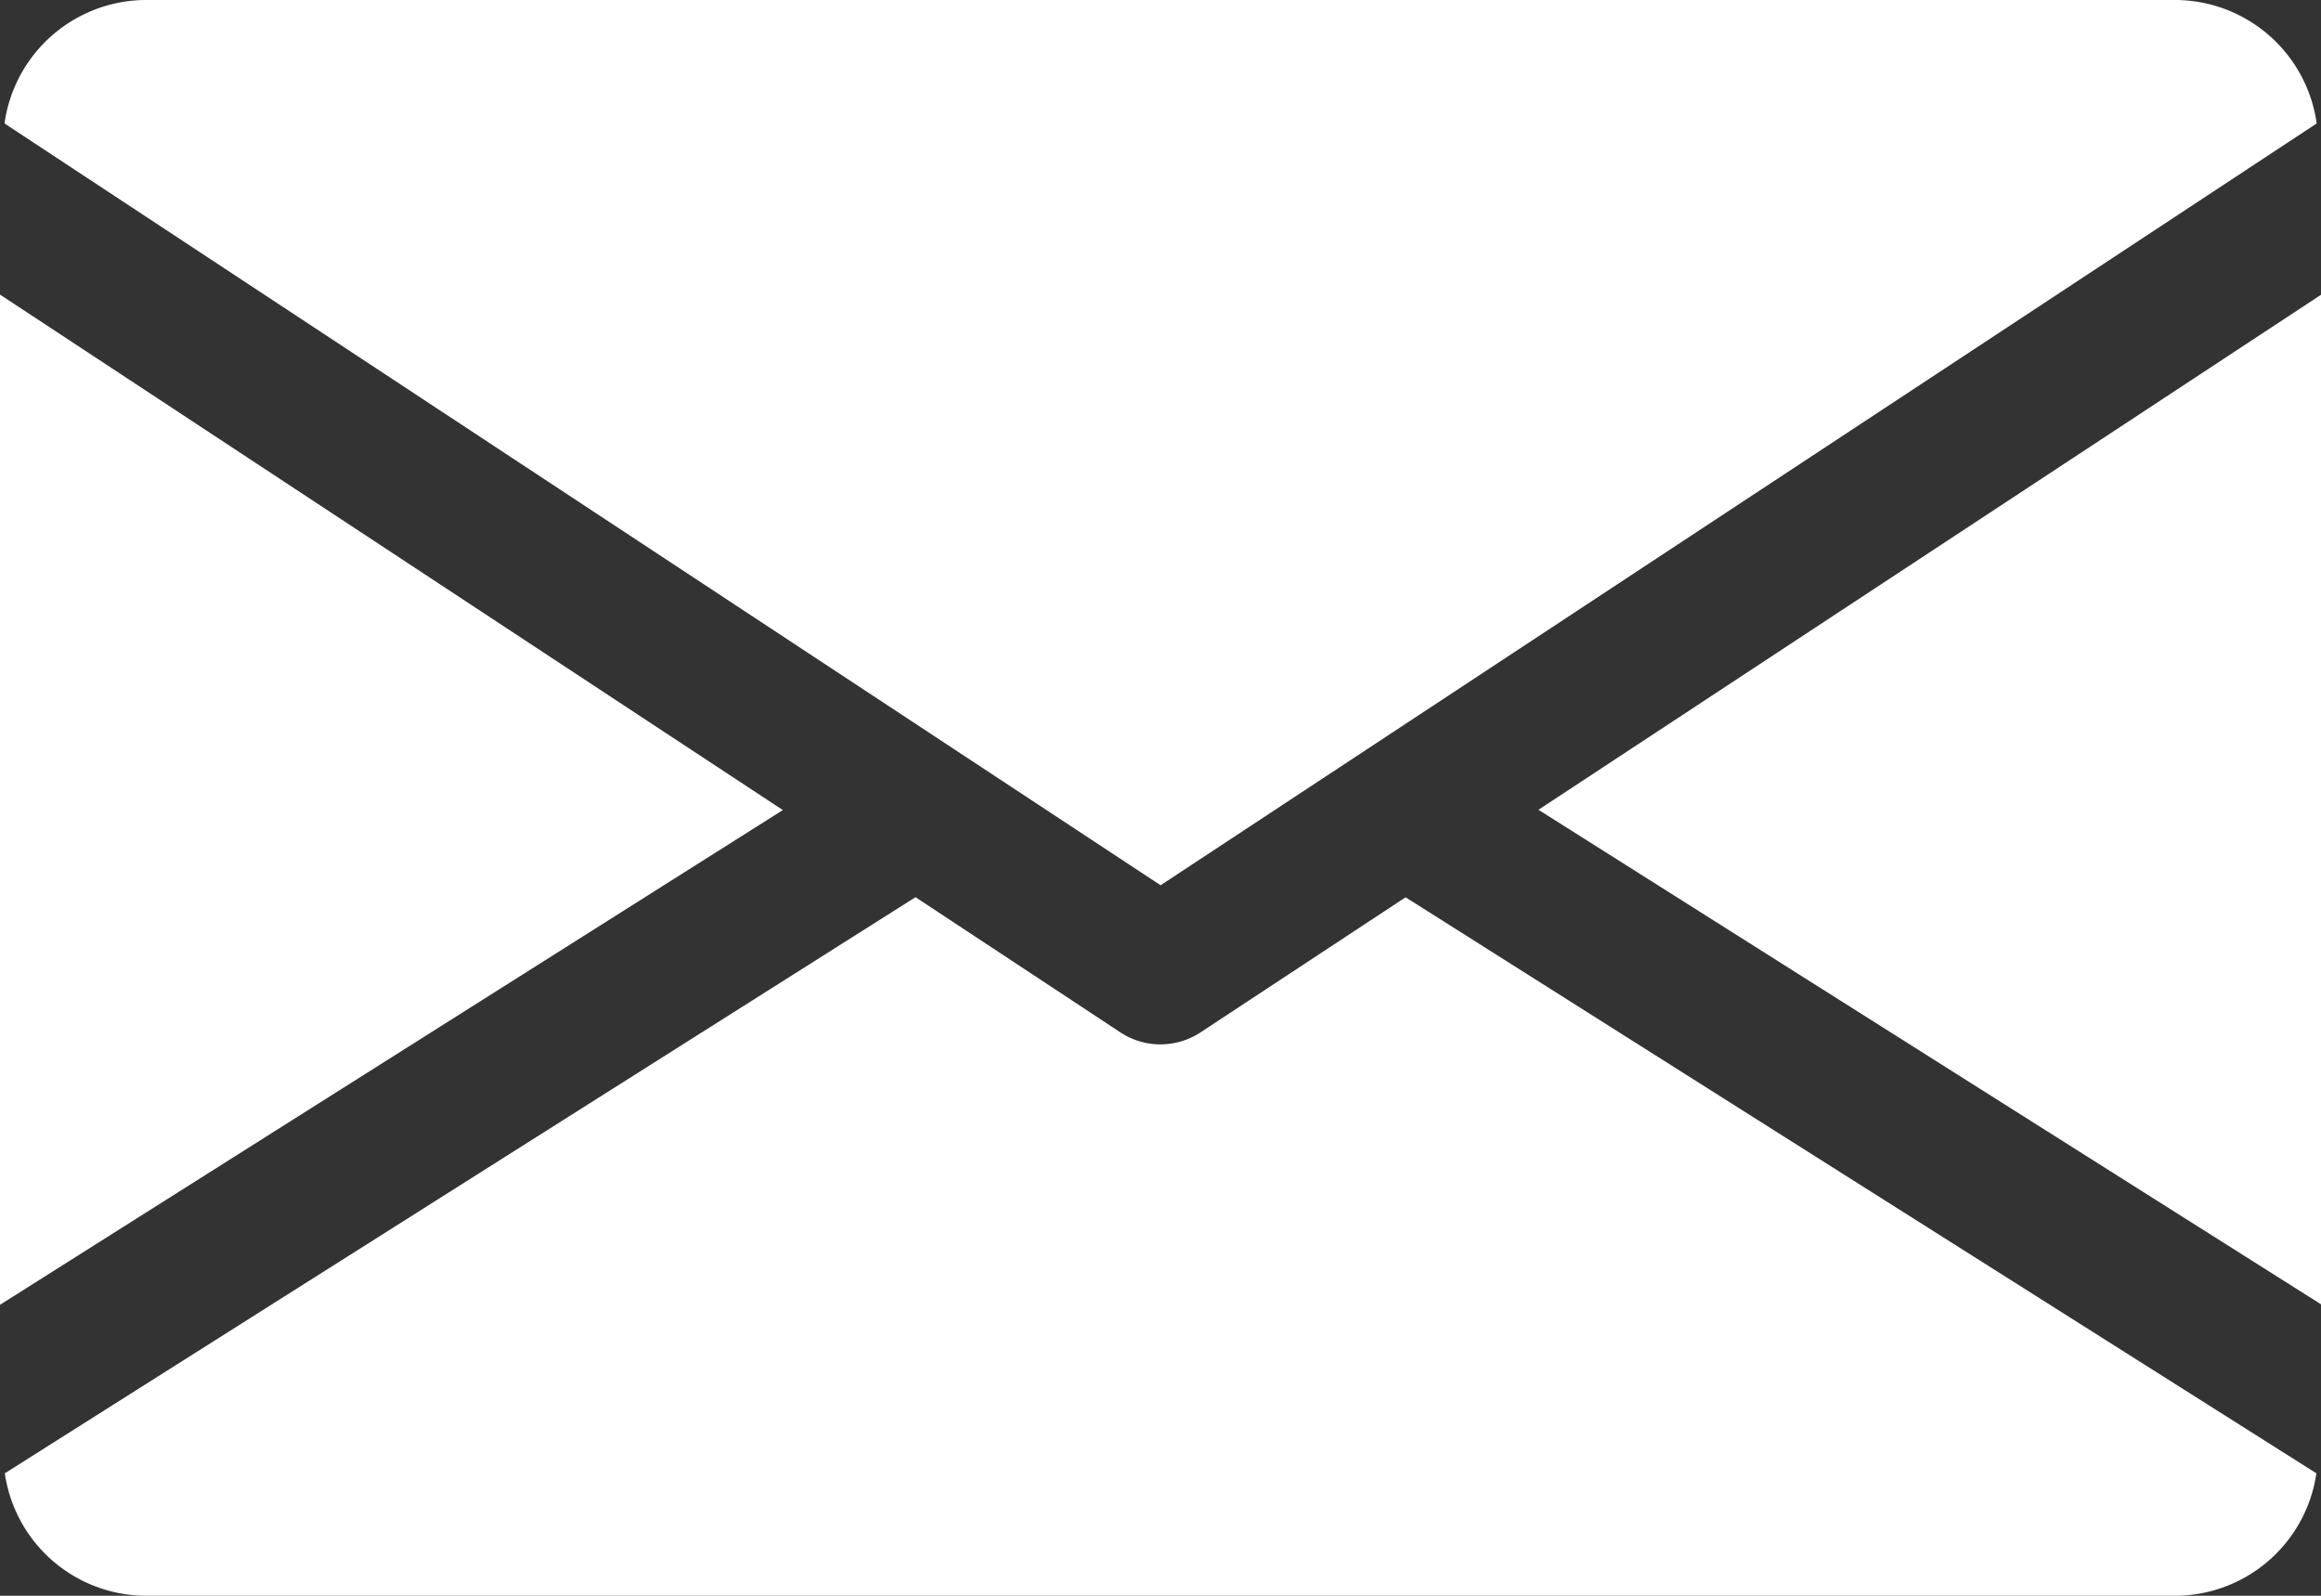
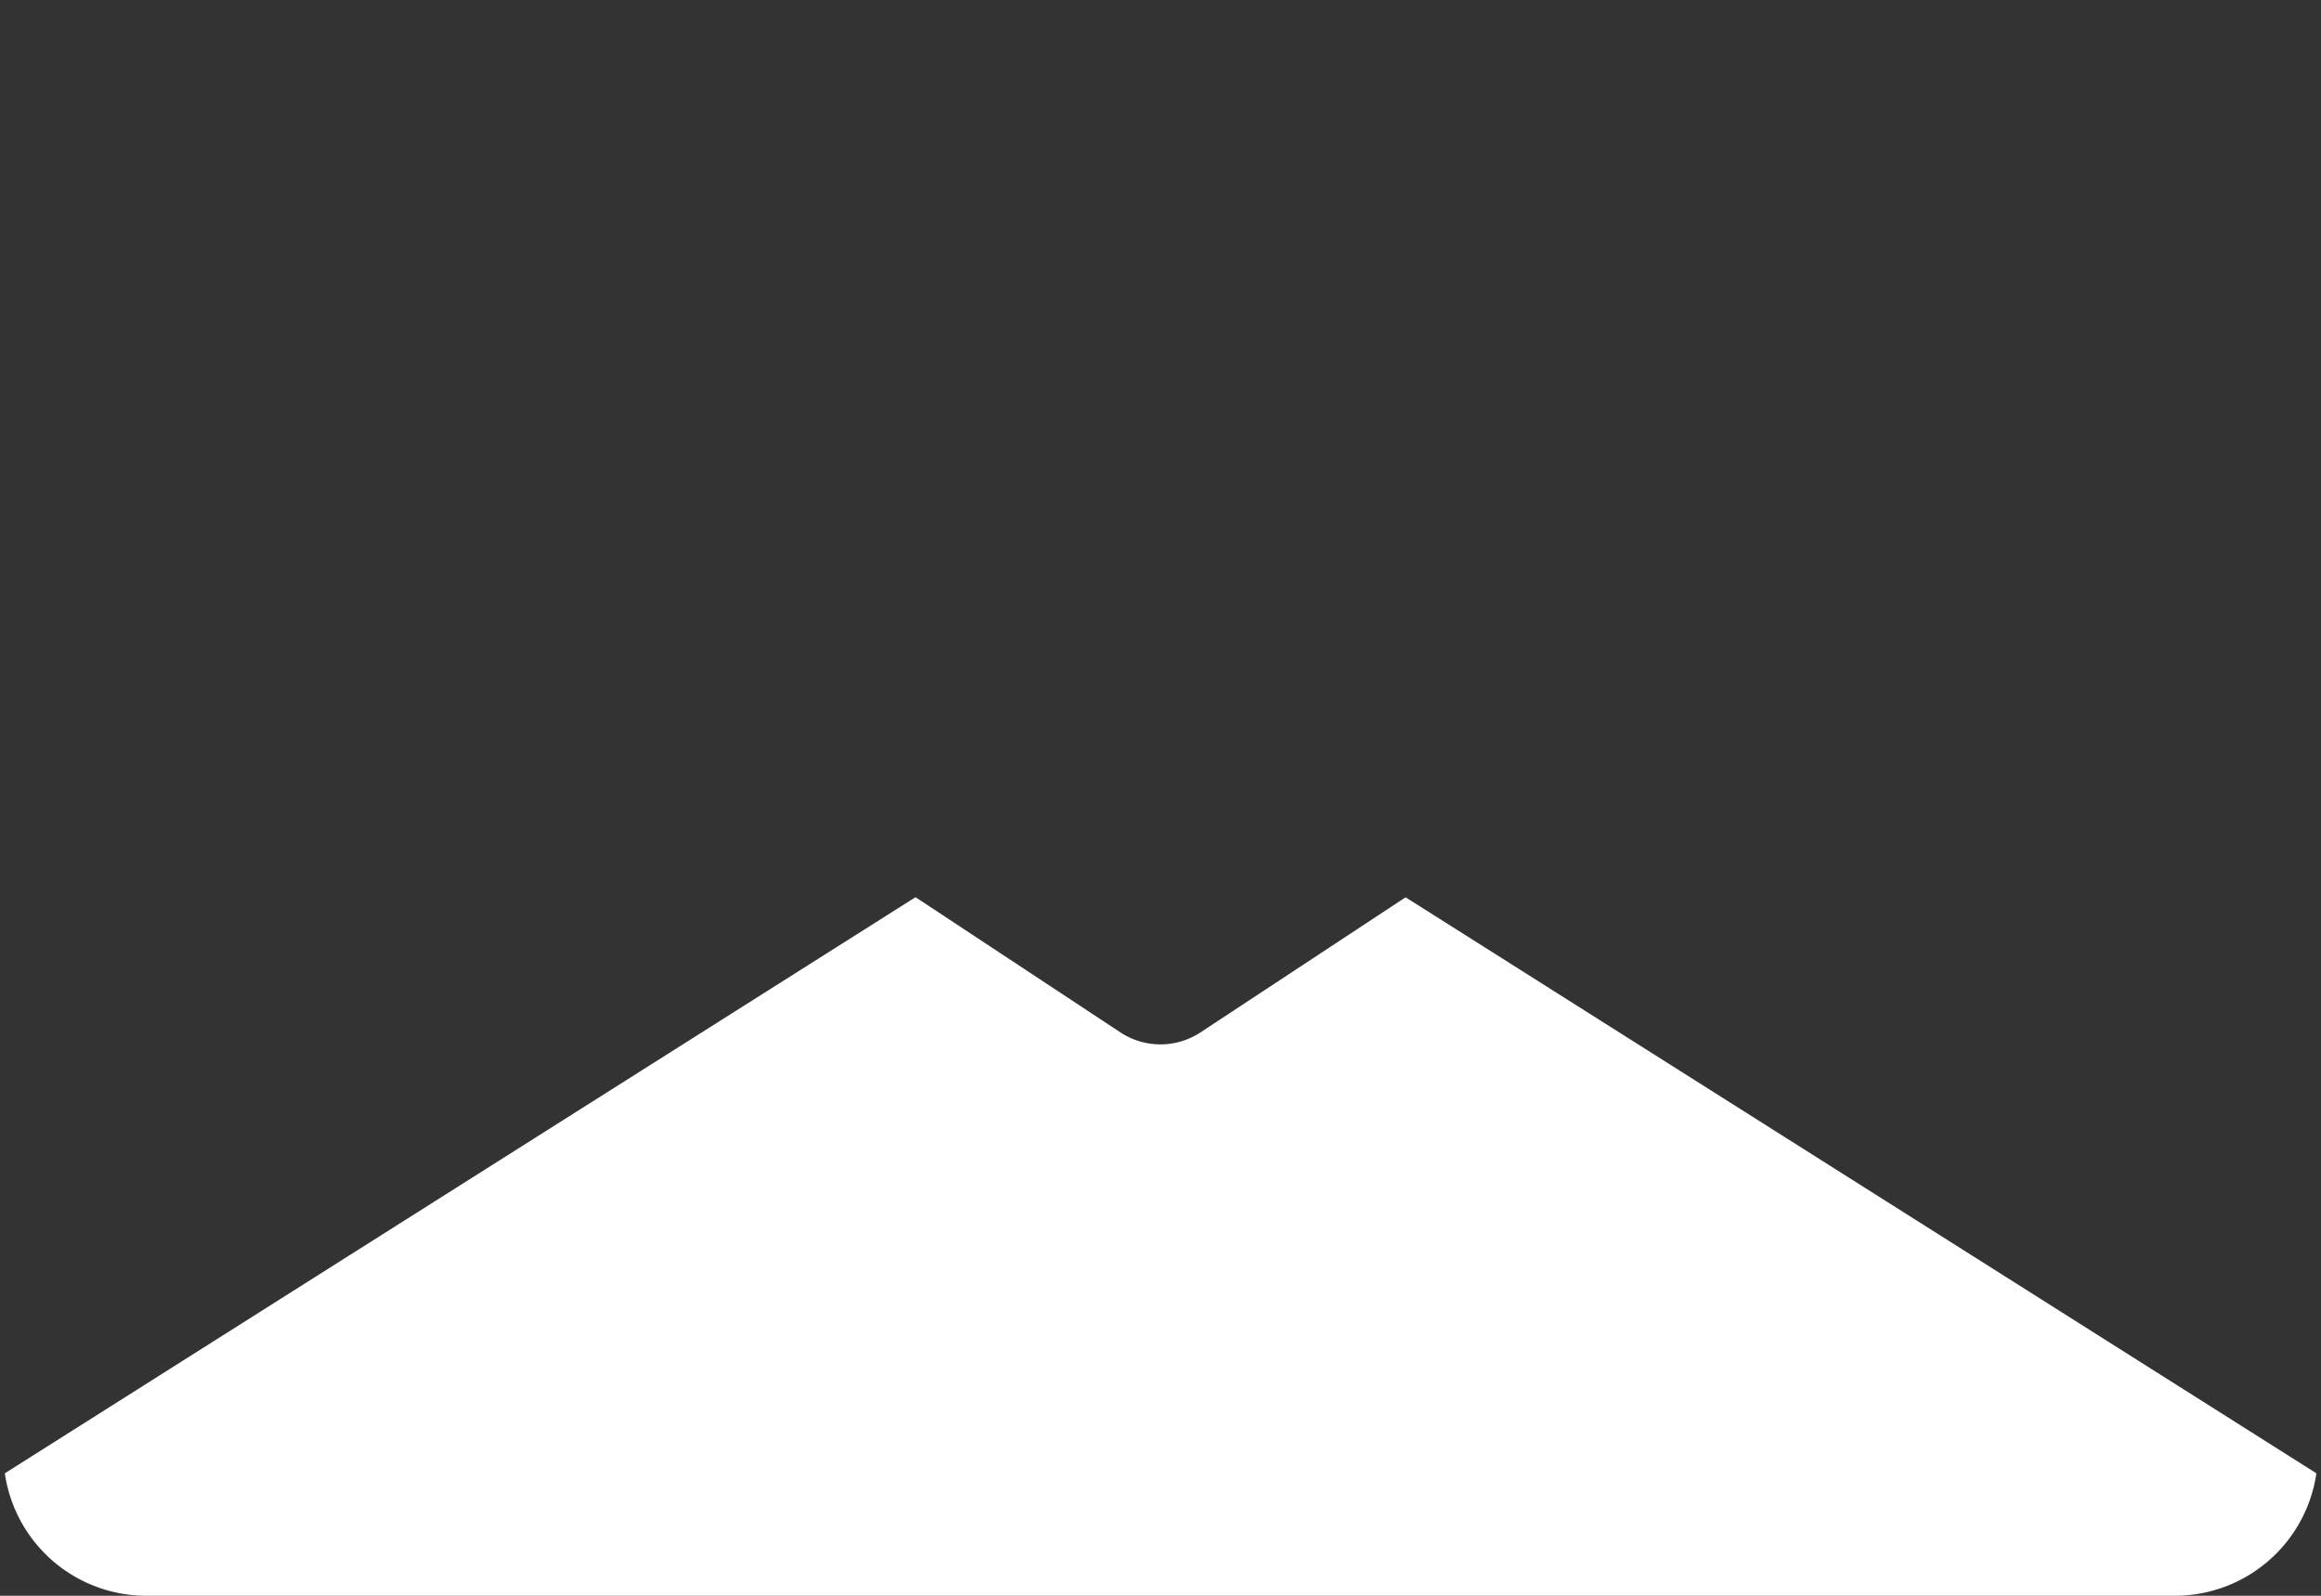
<svg xmlns="http://www.w3.org/2000/svg" id="_725643" data-name="725643" width="23.126" height="15.899" viewBox="0 0 23.126 15.899">
  <rect x="0" y="0" width="23.126" height="15.899" fill="#333333" stroke="none" />
  <g id="Group_9" data-name="Group 9" transform="translate(15.329 2.931)">
    <g id="Group_8" data-name="Group 8">
-       <path id="Path_3" data-name="Path 3" d="M339.392,150.033l7.8,4.929V144.9Z" transform="translate(-339.392 -144.896)" fill="#fff" />
-     </g>
+       </g>
  </g>
  <g id="Group_11" data-name="Group 11" transform="translate(0 2.931)">
    <g id="Group_10" data-name="Group 10">
-       <path id="Path_4" data-name="Path 4" d="M0,144.9v10.065l7.8-4.929Z" transform="translate(0 -144.896)" fill="#fff" />
-     </g>
+       </g>
  </g>
  <g id="Group_13" data-name="Group 13" transform="translate(0.043 0)">
    <g id="Group_12" data-name="Group 12">
-       <path id="Path_5" data-name="Path 5" d="M22.6,80H2.362a1.427,1.427,0,0,0-1.4,1.23l11.519,7.59L24,81.23A1.427,1.427,0,0,0,22.6,80Z" transform="translate(-0.96 -80)" fill="#fff" />
-     </g>
+       </g>
  </g>
  <g id="Group_15" data-name="Group 15" transform="translate(0.046 8.939)">
    <g id="Group_14" data-name="Group 14">
      <path id="Path_6" data-name="Path 6" d="M14.983,277.921l-2.045,1.347a.726.726,0,0,1-.795,0L10.1,277.92l-9.074,5.74a1.425,1.425,0,0,0,1.4,1.22H22.658a1.425,1.425,0,0,0,1.4-1.22Z" transform="translate(-1.024 -277.92)" fill="#fff" />
    </g>
  </g>
</svg>